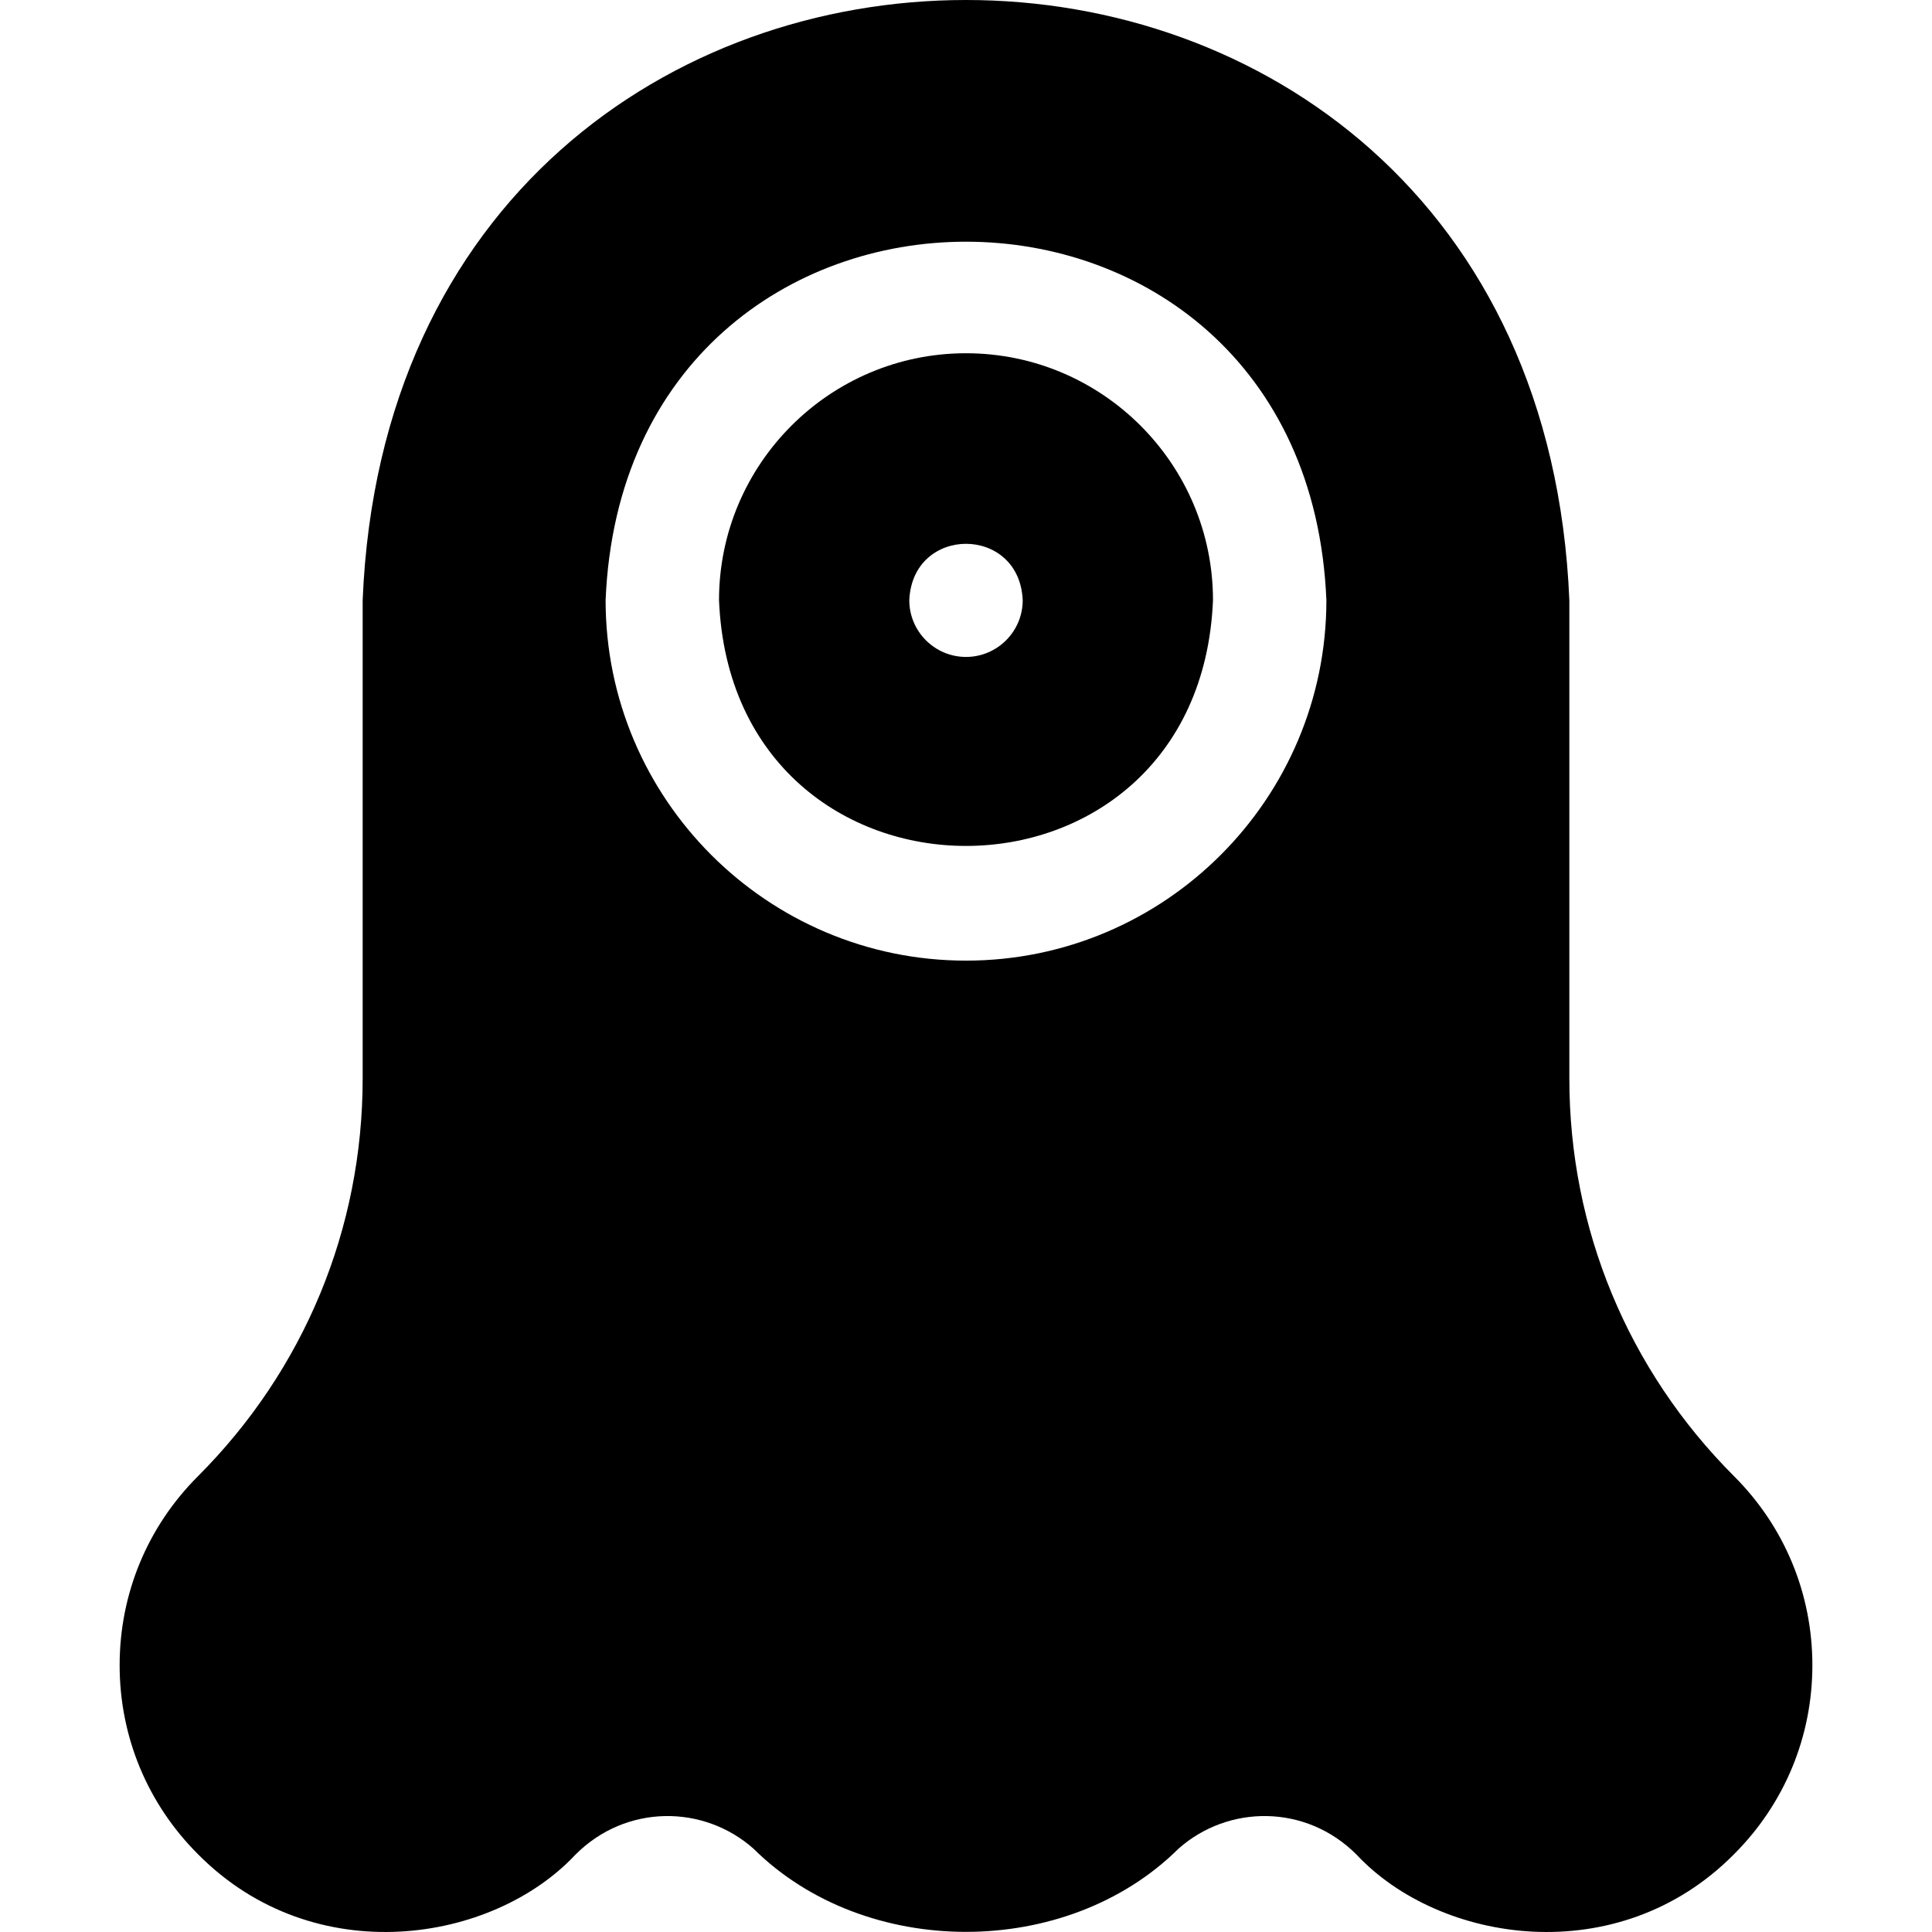
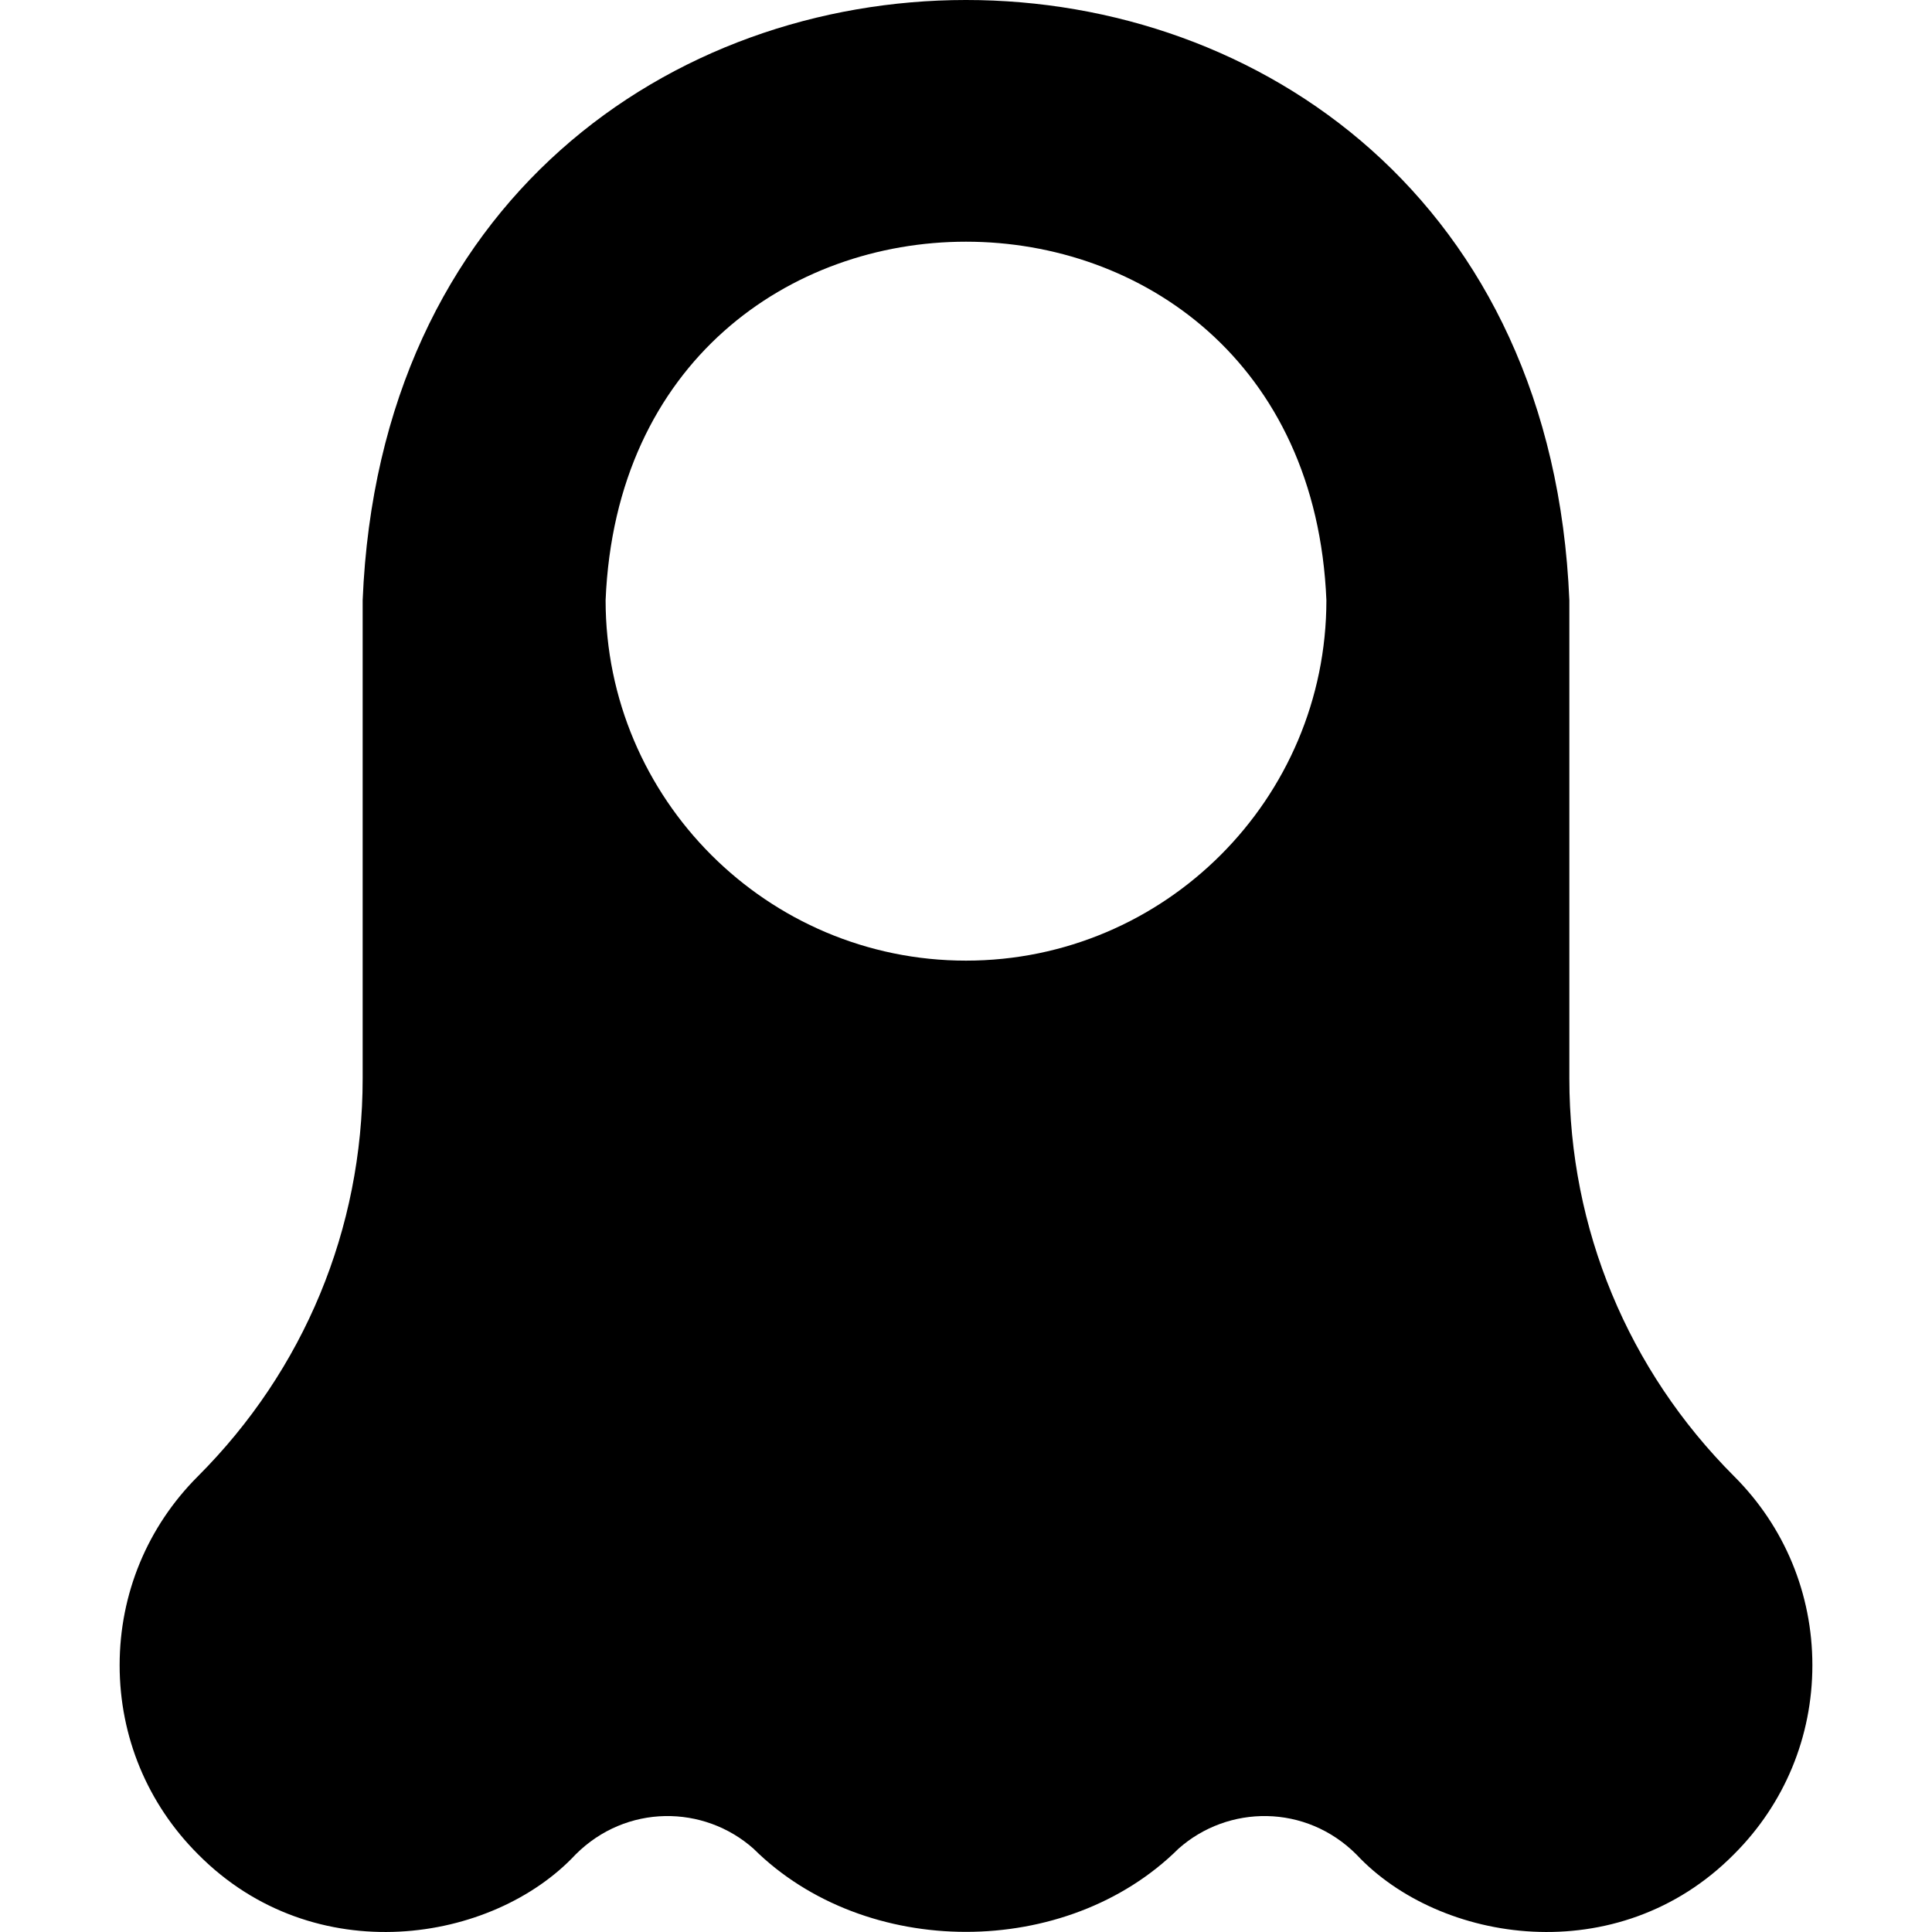
<svg xmlns="http://www.w3.org/2000/svg" id="Layer_1" enable-background="new 0 0 511.062 511.062" height="512" viewBox="0 0 511.062 511.062" width="512">
  <g>
-     <path d="m255.531 93.443c-36.025 0-65.333 29.309-65.333 65.333 3.589 86.674 127.091 86.649 130.667-.001-.001-36.024-29.309-65.332-65.334-65.332zm0 80.333c-8.25 0-15-6.72-15-15 .841-19.901 29.162-19.895 30 0 0 8.28-6.75 15-15 15z" />
    <path d="m458.701 390.499c-28.097-28.119-43.57-65.477-43.57-105.19v-126.533c-8.791-211.783-310.487-211.619-319.199 0v126.533c0 39.714-15.474 77.071-43.57 105.19-13.354 13.335-20.717 31.092-20.717 49.988-.001 18.897 7.361 36.655 20.729 50.003 30.731 31.053 77.989 23.527 99.886.066 13.383-13.383 33.925-13.197 47.06-1.533 29.577 29.34 82.846 29.339 112.422 0 13.135-11.664 33.677-11.85 47.06 1.533 21.976 23.524 69.208 30.934 99.886-.066 13.368-13.348 20.73-31.105 20.729-50.003.001-18.896-7.361-36.653-20.716-49.988zm-203.17-136.389c-52.567 0-95.333-42.767-95.333-95.334 5.237-126.472 185.449-126.436 190.667.001-.001 52.566-42.767 95.333-95.334 95.333z" />
  </g>
</svg>